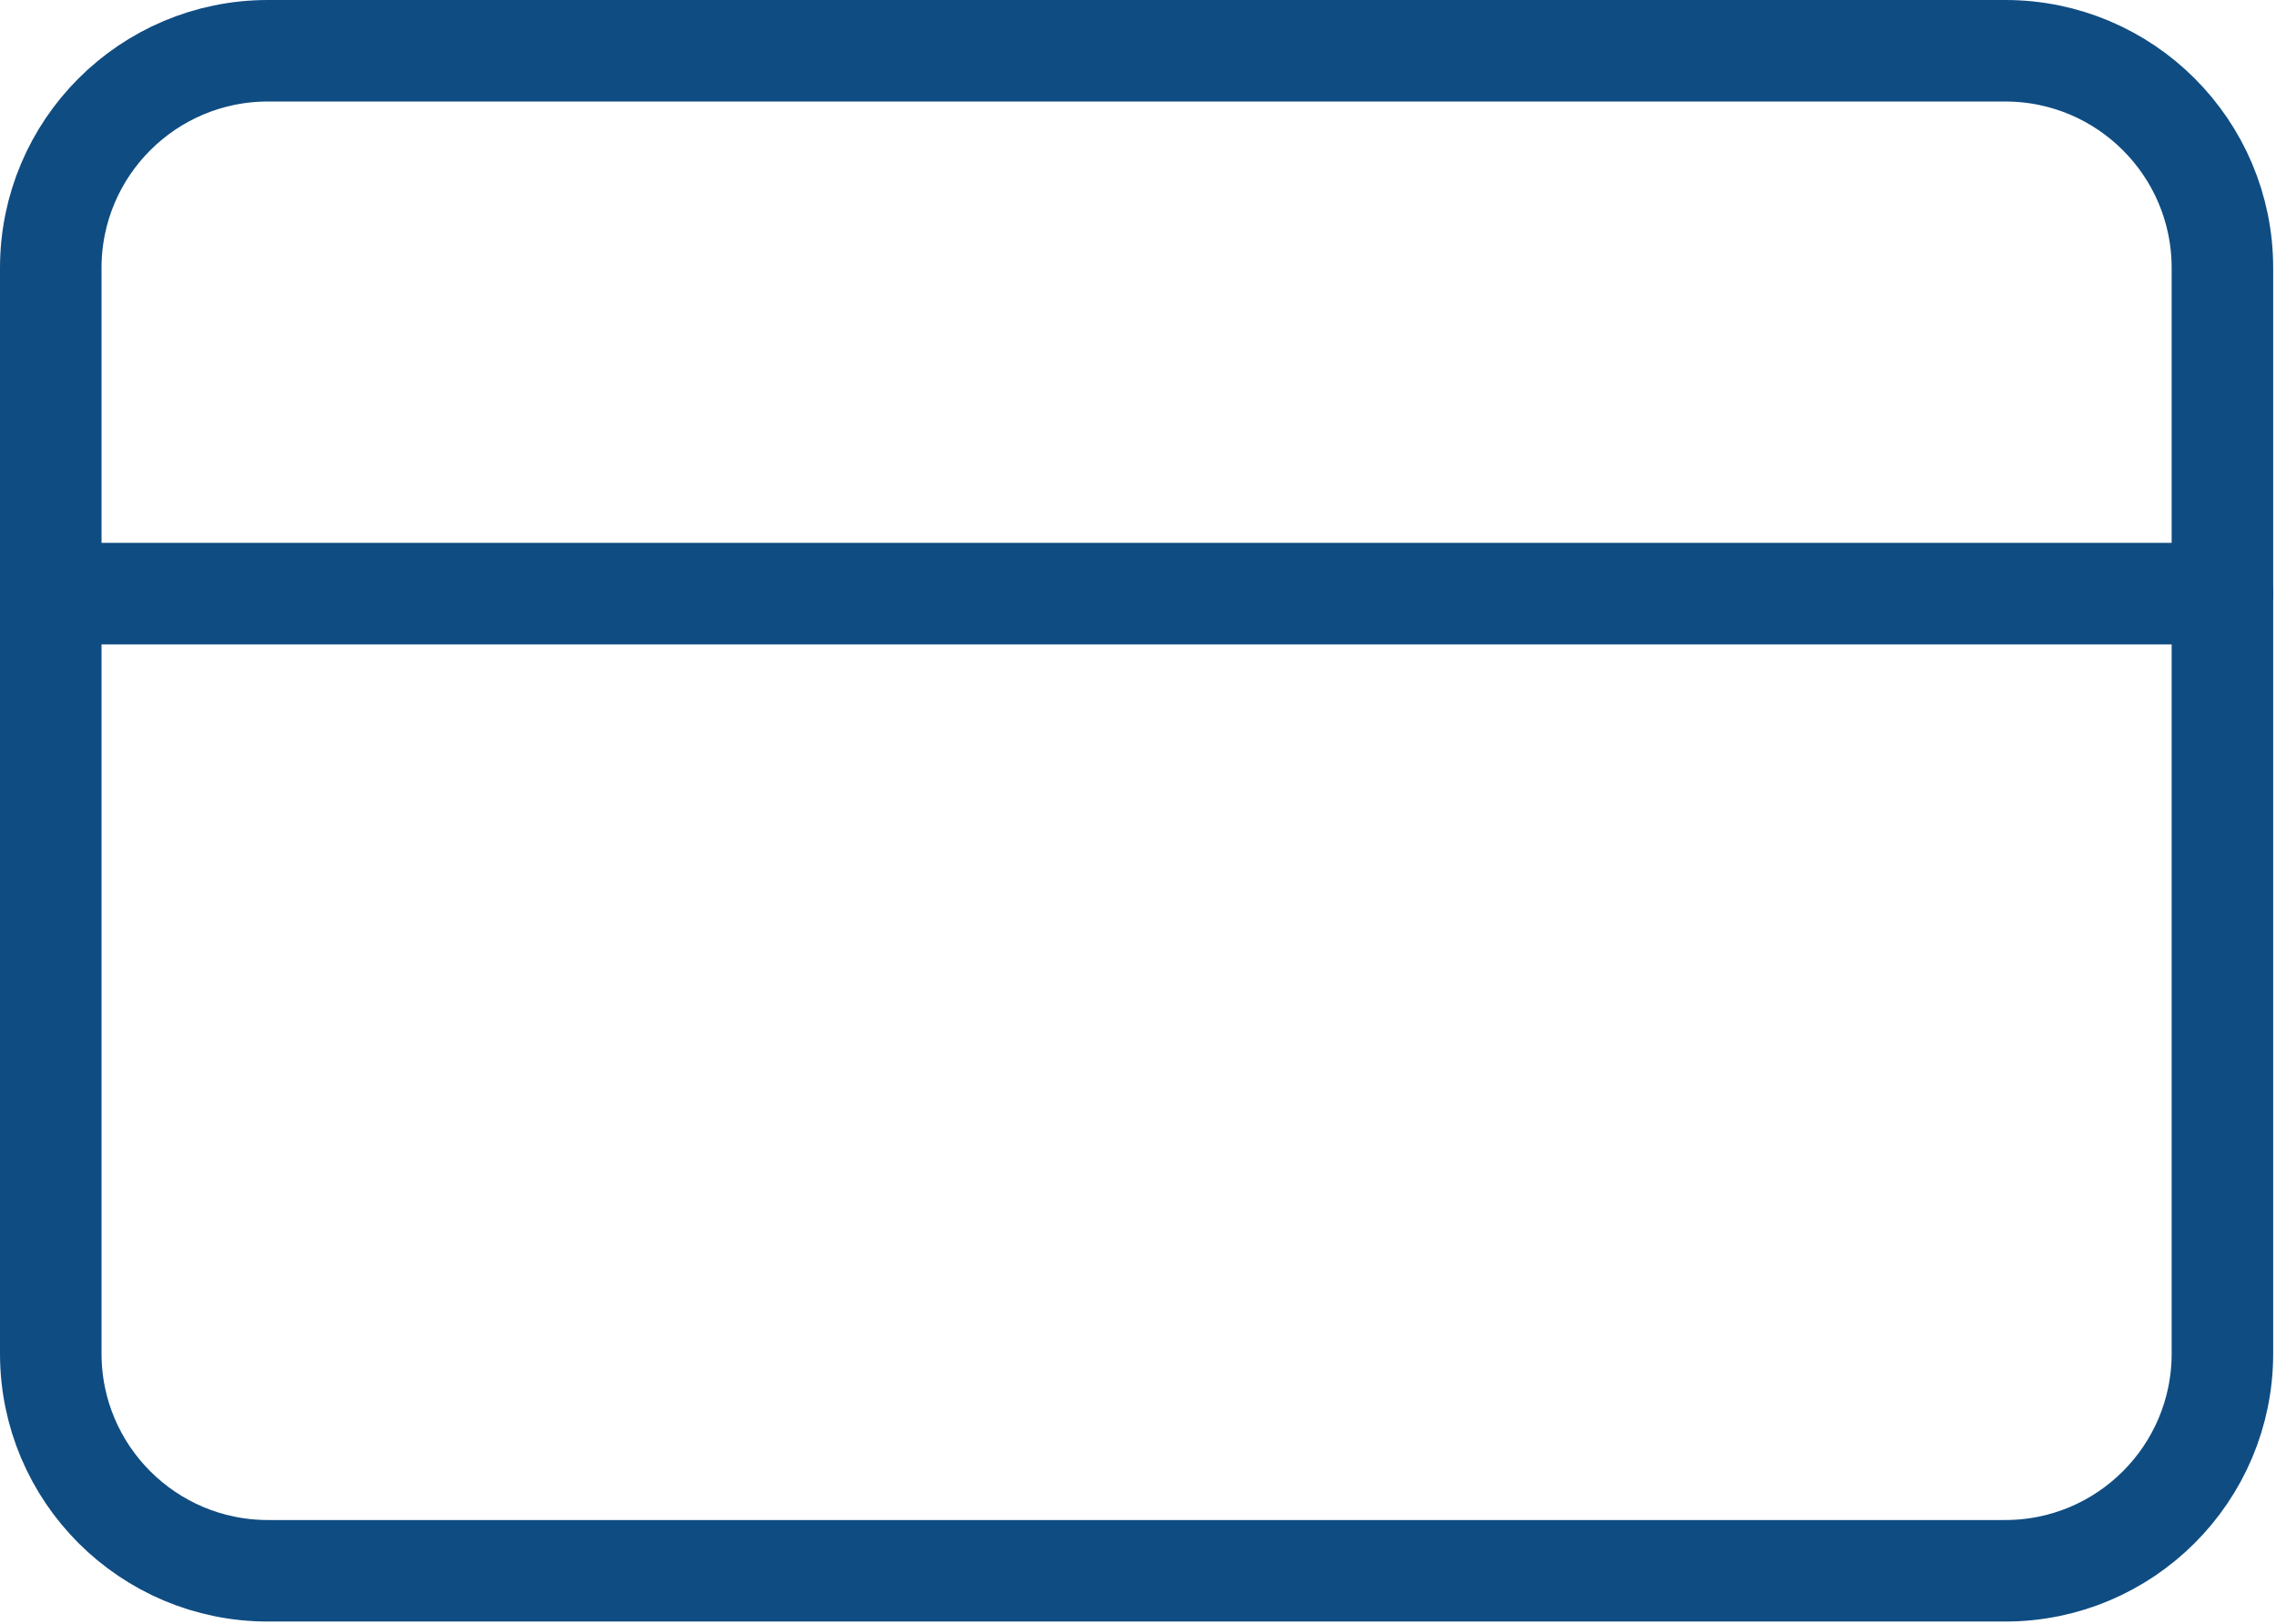
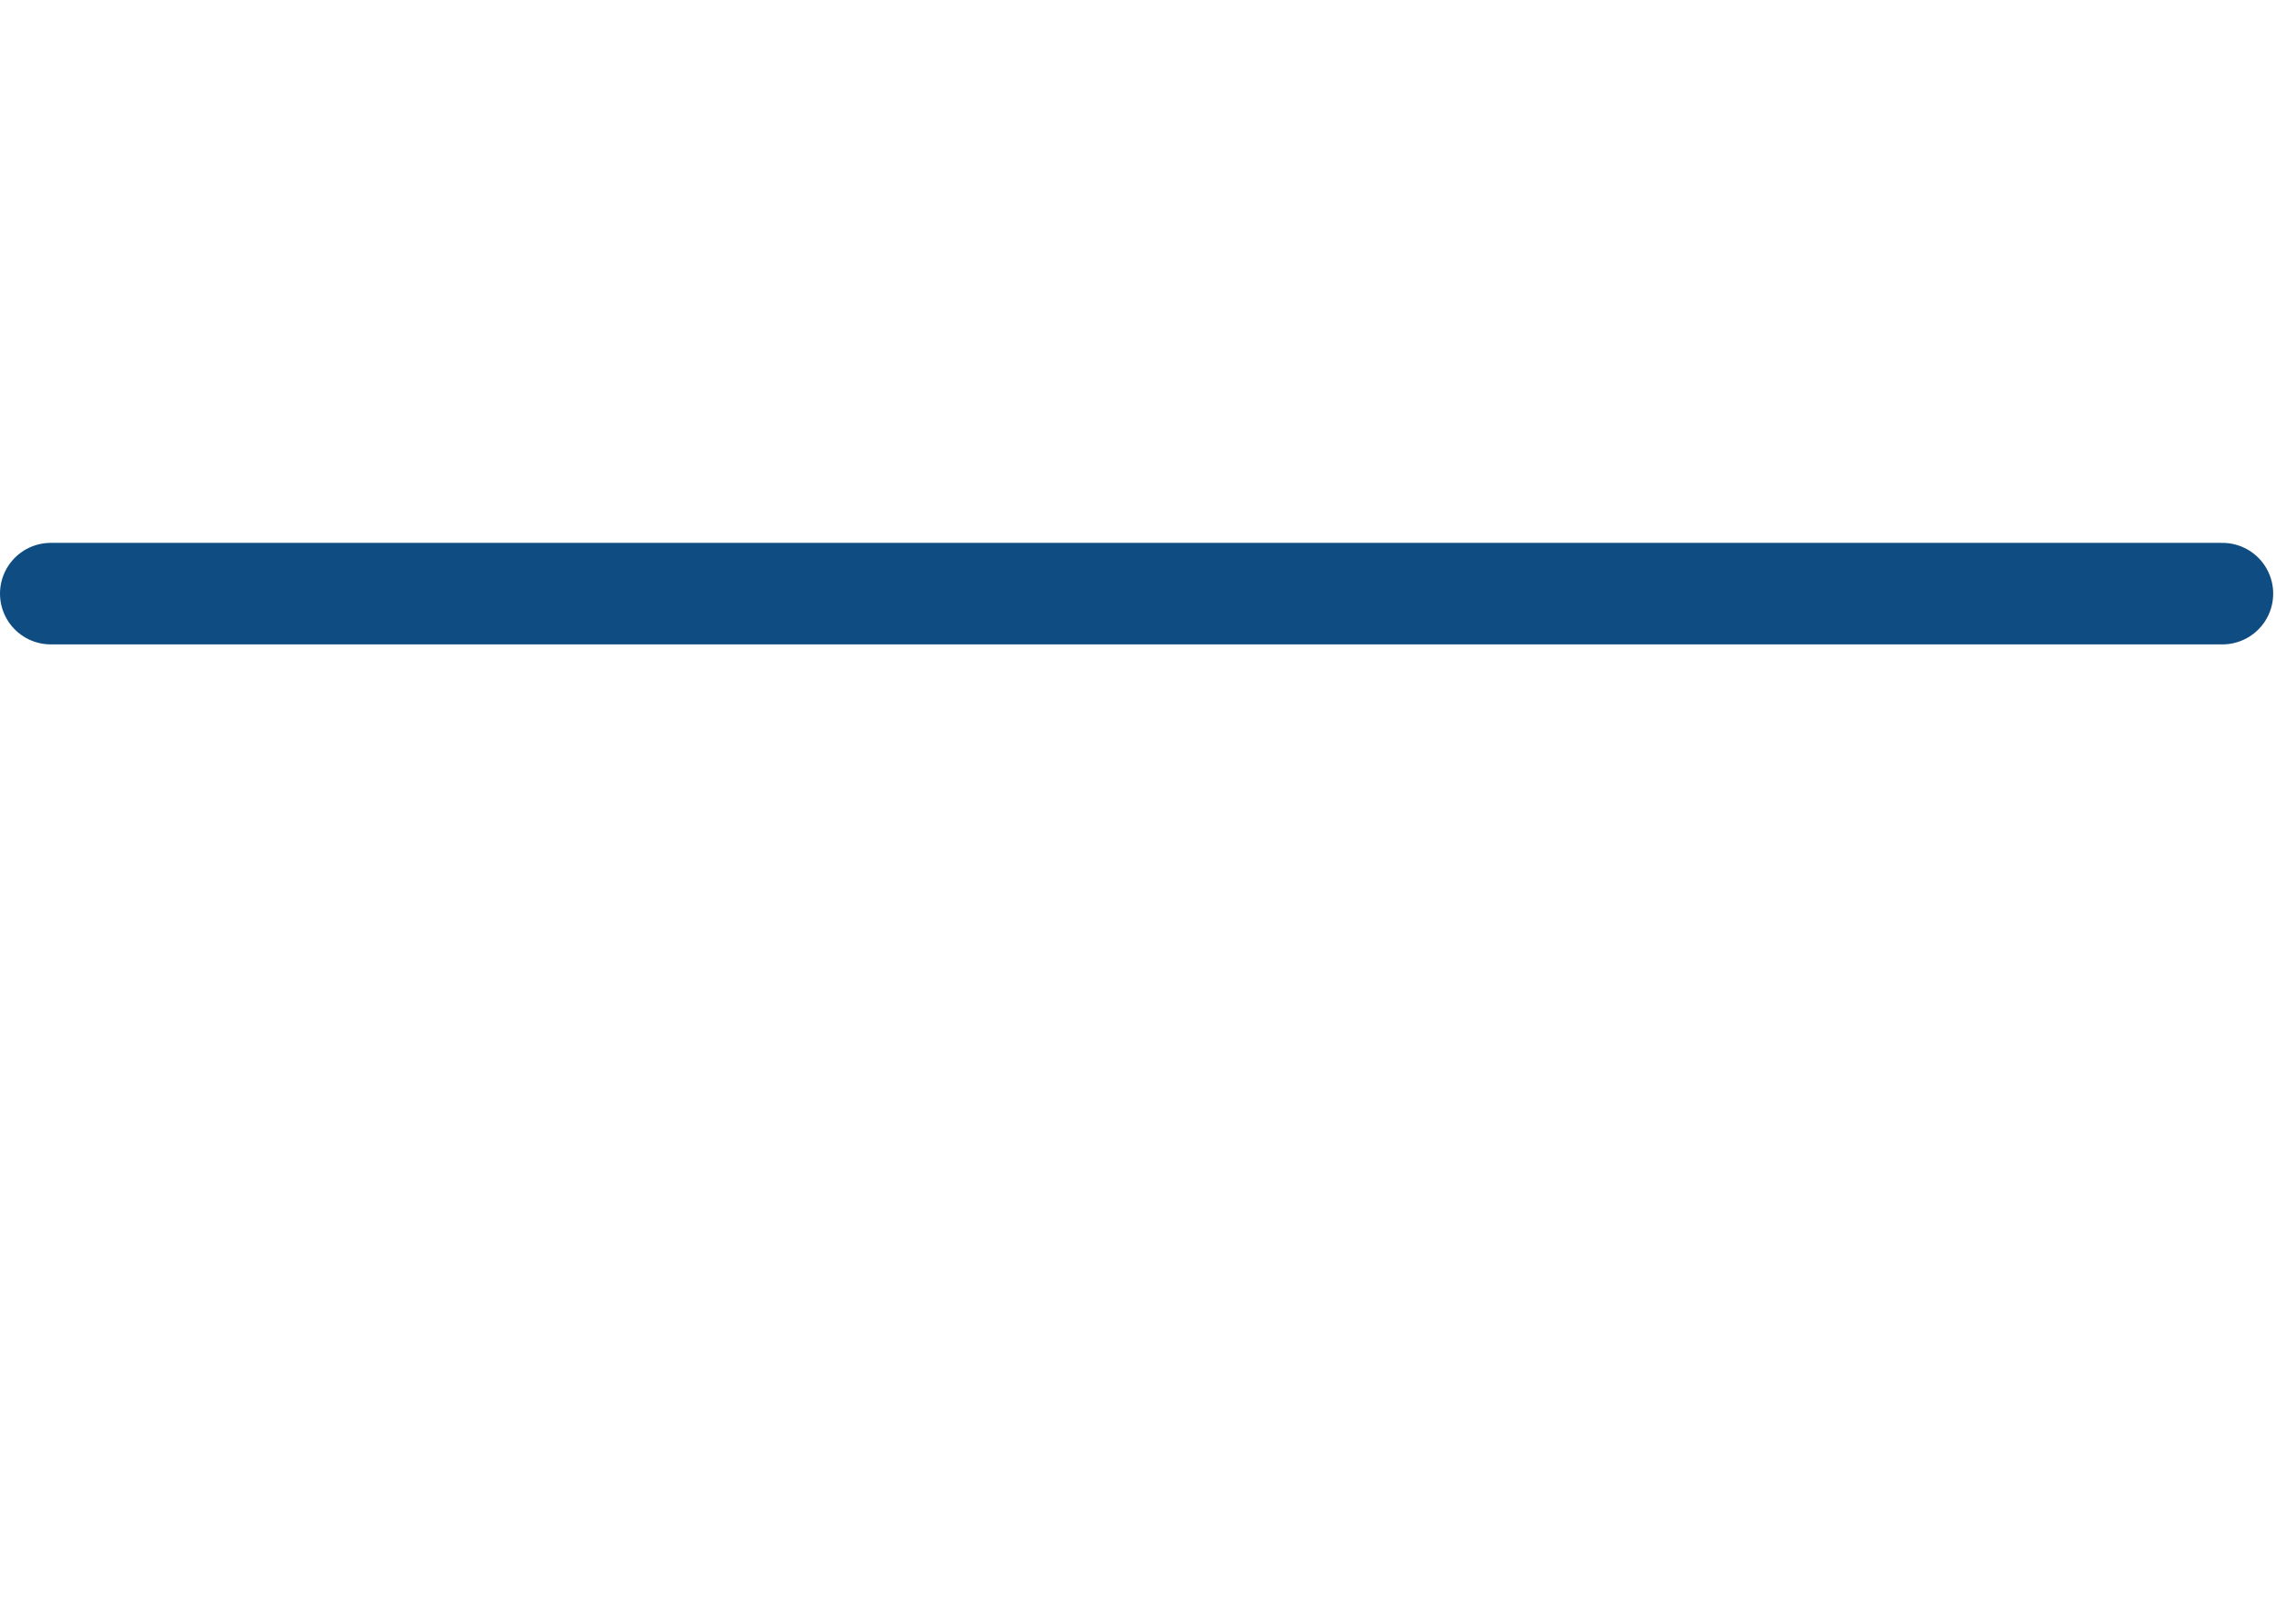
<svg xmlns="http://www.w3.org/2000/svg" width="269" height="192" viewBox="0 0 269 192" fill="none">
-   <path d="M237 6H31.667C17.491 6 6 17.491 6 31.667V160C6 174.175 17.491 185.667 31.667 185.667H237C251.175 185.667 262.667 174.175 262.667 160V31.667C262.667 17.491 251.175 6 237 6Z" stroke="#0F4C82" stroke-width="12" stroke-linecap="round" stroke-linejoin="round" />
  <path d="M6 70.167H262.667" stroke="#0F4C82" stroke-width="12" stroke-linecap="round" stroke-linejoin="round" />
</svg>